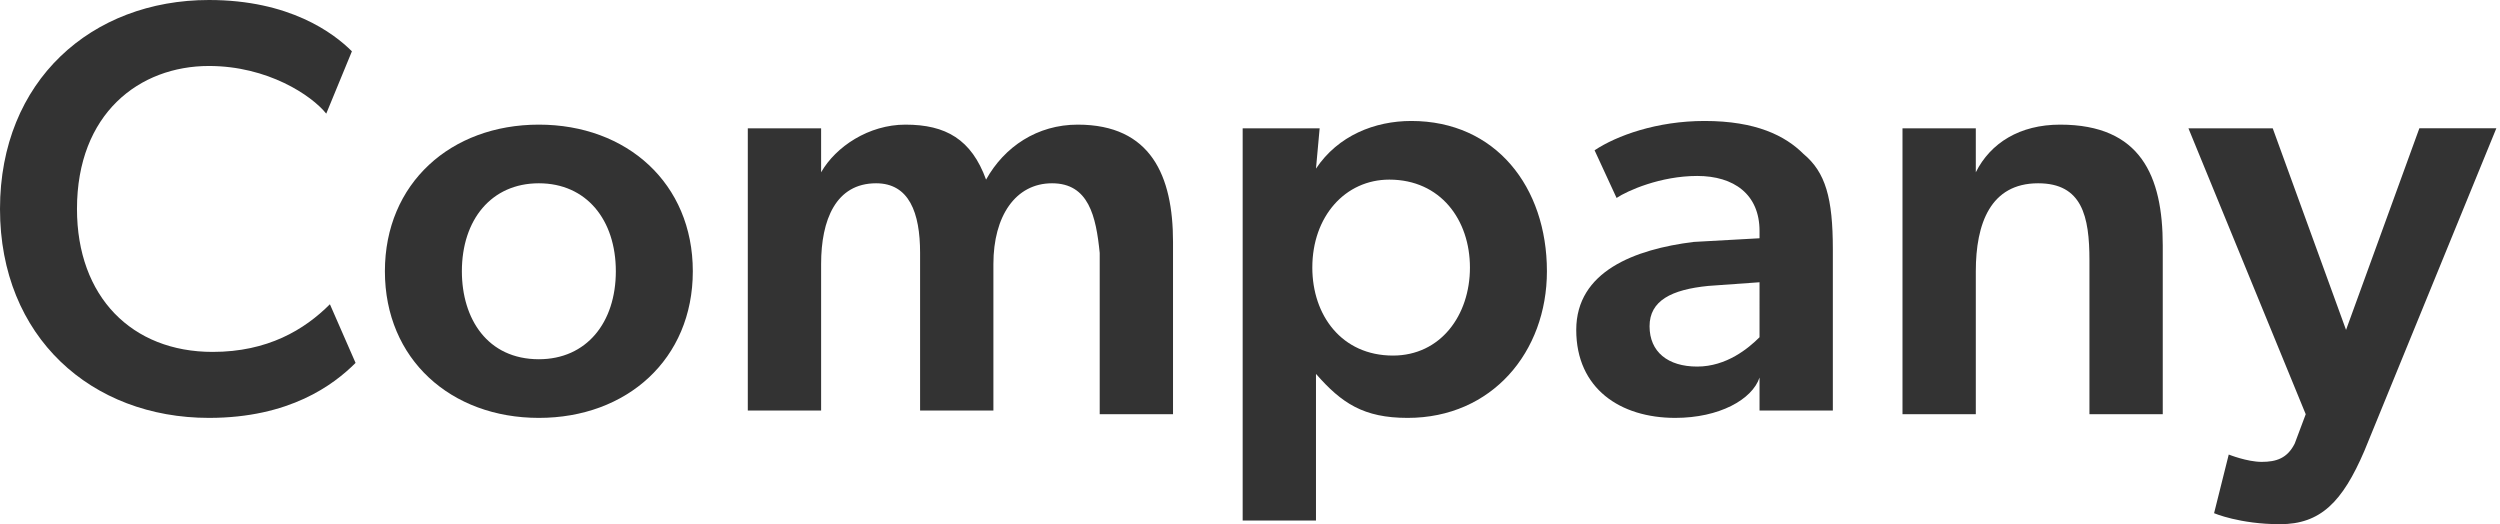
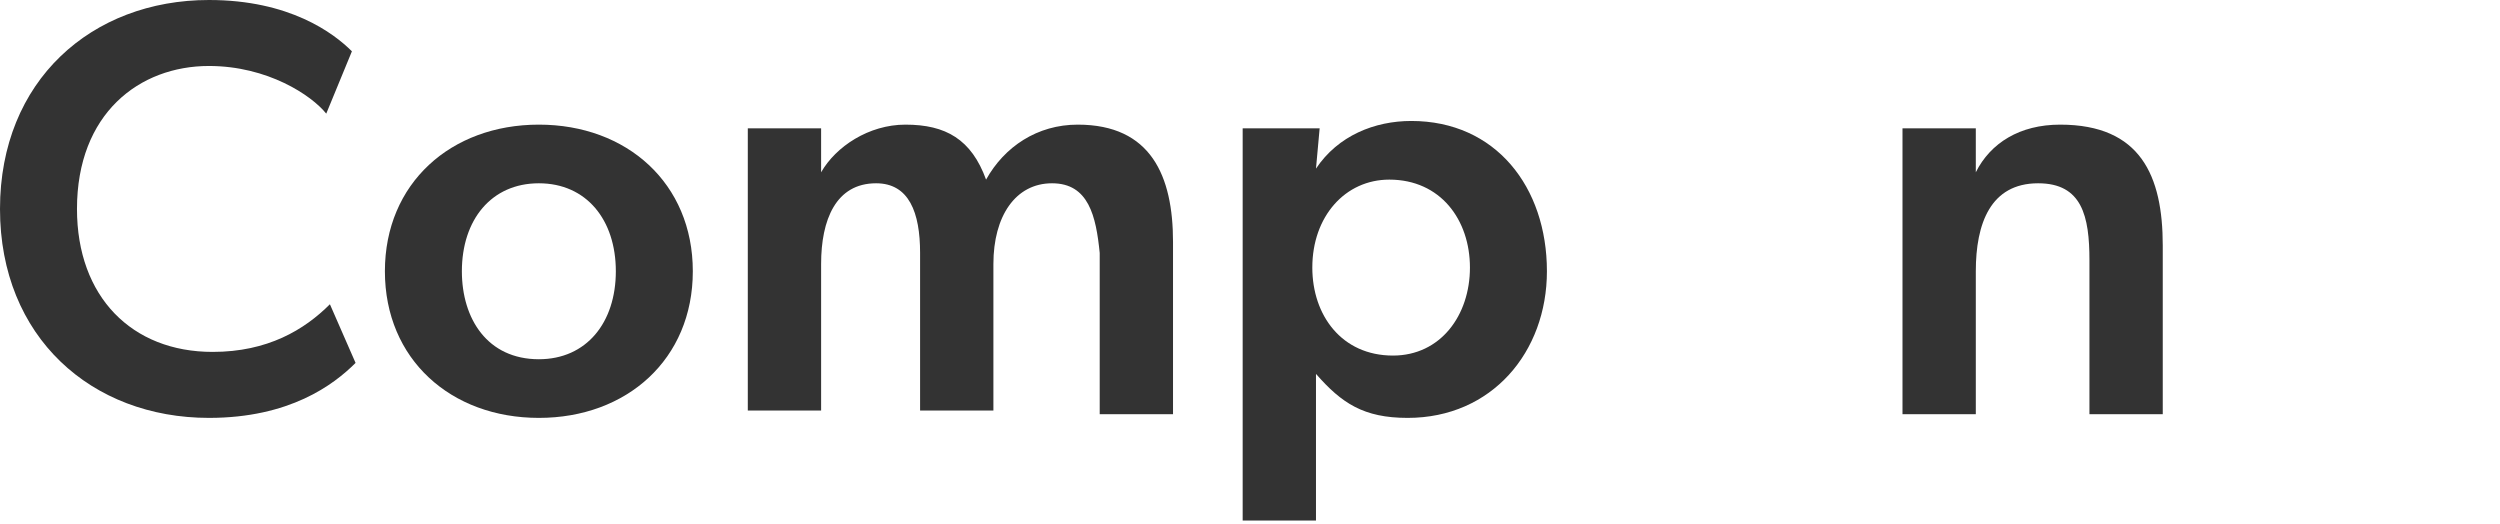
<svg xmlns="http://www.w3.org/2000/svg" version="1.1" id="レイヤー_1" x="0px" y="0px" viewBox="0 0 68.2 14.3" style="enable-background:new 0 0 68.2 14.3;" xml:space="preserve">
  <style type="text/css">
	.st0{fill:#333333;}
</style>
  <g>
    <path class="st0" d="M5.7,11.4C2.5,11.4,0,9.2,0,5.7S2.5,0,5.7,0c2.2,0,3.4,0.9,3.9,1.4L8.9,3.1C8.5,2.6,7.3,1.8,5.7,1.8   c-1.9,0-3.6,1.3-3.6,3.9c0,2.4,1.5,3.9,3.7,3.9C7.3,9.6,8.3,9,9,8.3l0.7,1.6C9.1,10.5,7.9,11.4,5.7,11.4z" />
    <path class="st0" d="M10.5,7.4c0-2.4,1.8-4,4.2-4s4.2,1.6,4.2,4s-1.8,4-4.2,4S10.5,9.8,10.5,7.4z M14.7,5c-1.3,0-2.1,1-2.1,2.4   c0,1.3,0.7,2.4,2.1,2.4c1.3,0,2.1-1,2.1-2.4C16.8,6,16,5,14.7,5z" />
    <path class="st0" d="M28.7,5c-1,0-1.6,0.9-1.6,2.2v4h-2V6.9c0-1.1-0.3-1.9-1.2-1.9c-1.1,0-1.5,1-1.5,2.2v4h-2V3.5h2v1.2l0,0   c0.4-0.7,1.3-1.3,2.3-1.3c1.1,0,1.8,0.4,2.2,1.5c0.5-0.9,1.4-1.5,2.5-1.5c2,0,2.6,1.4,2.6,3.2v4.7h-2V6.9C29.9,5.9,29.7,5,28.7,5z" />
    <path class="st0" d="M35.9,4.6c0.6-0.9,1.6-1.3,2.6-1.3c2.3,0,3.7,1.8,3.7,4.1c0,2.2-1.5,4-3.8,4c-1.2,0-1.8-0.4-2.5-1.2l0,0   c0,0.4,0,0.7,0,1.3v2.7h-2V3.5H36L35.9,4.6L35.9,4.6z M35.8,7.3c0,1.3,0.8,2.4,2.2,2.4c1.3,0,2.1-1.1,2.1-2.4s-0.8-2.4-2.2-2.4   C36.7,4.9,35.8,5.9,35.8,7.3z" />
-     <path class="st0" d="M45.7,11.4c-1.5,0-2.7-0.8-2.7-2.4s1.6-2.2,3.2-2.4L48,6.5V6.3c0-1-0.7-1.5-1.7-1.5s-1.9,0.4-2.2,0.6l-0.6-1.3   c0.6-0.4,1.7-0.8,3-0.8c1.4,0,2.2,0.4,2.7,0.9C49.8,4.7,50,5.4,50,6.8v4.4h-2v-0.9C47.8,10.9,46.9,11.4,45.7,11.4z M45,8.9   c0,0.7,0.5,1.1,1.3,1.1s1.4-0.5,1.7-0.8V7.7l-1.4,0.1C45.6,7.9,45,8.2,45,8.9z" />
    <path class="st0" d="M55.6,5c-1.3,0-1.7,1.1-1.7,2.4v3.9h-2V3.5h2v1.2l0,0c0.4-0.8,1.2-1.3,2.3-1.3c2.2,0,2.8,1.4,2.8,3.3v4.6h-2   V7.1C57,5.9,56.8,5,55.6,5z" />
-     <path class="st0" d="M62,3.5L64,9l2-5.5h2.1l-3.6,8.8c-0.6,1.4-1.2,2-2.3,2S60.4,14,60.4,14l0.4-1.6c0,0,0.5,0.2,0.9,0.2   s0.7-0.1,0.9-0.5l0.3-0.8l-3.2-7.8C59.7,3.5,62,3.5,62,3.5z" />
  </g>
</svg>